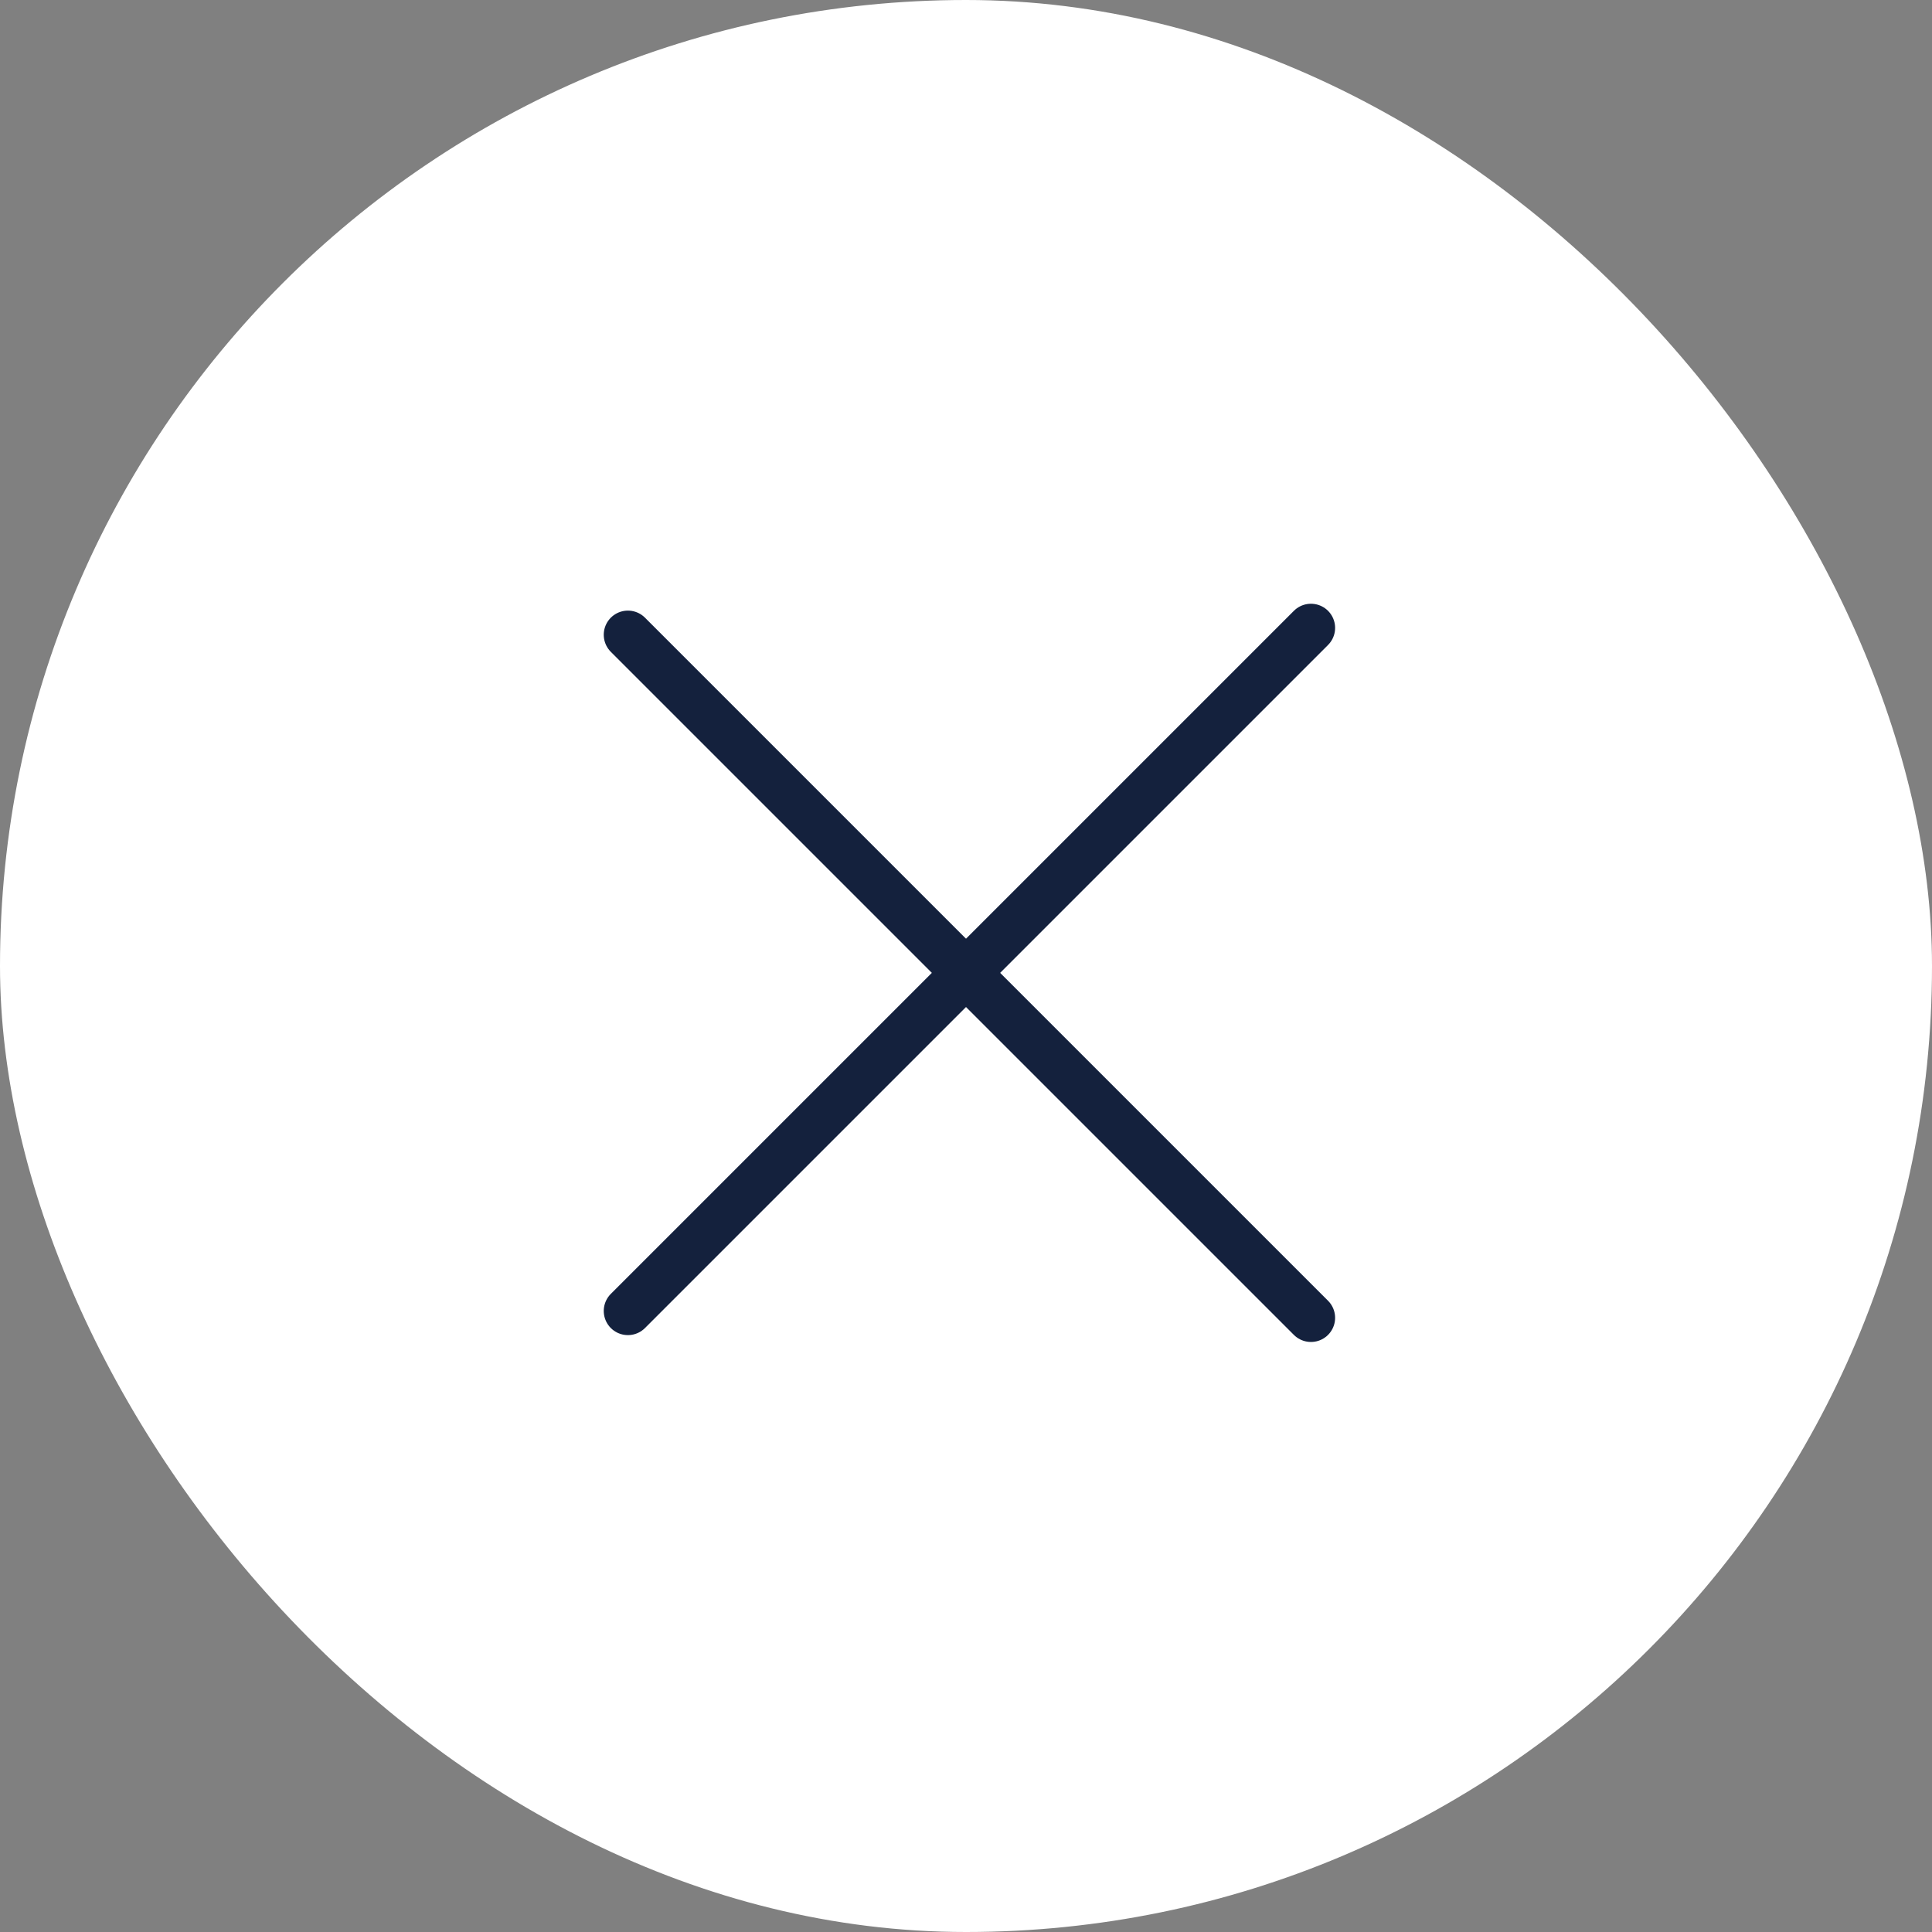
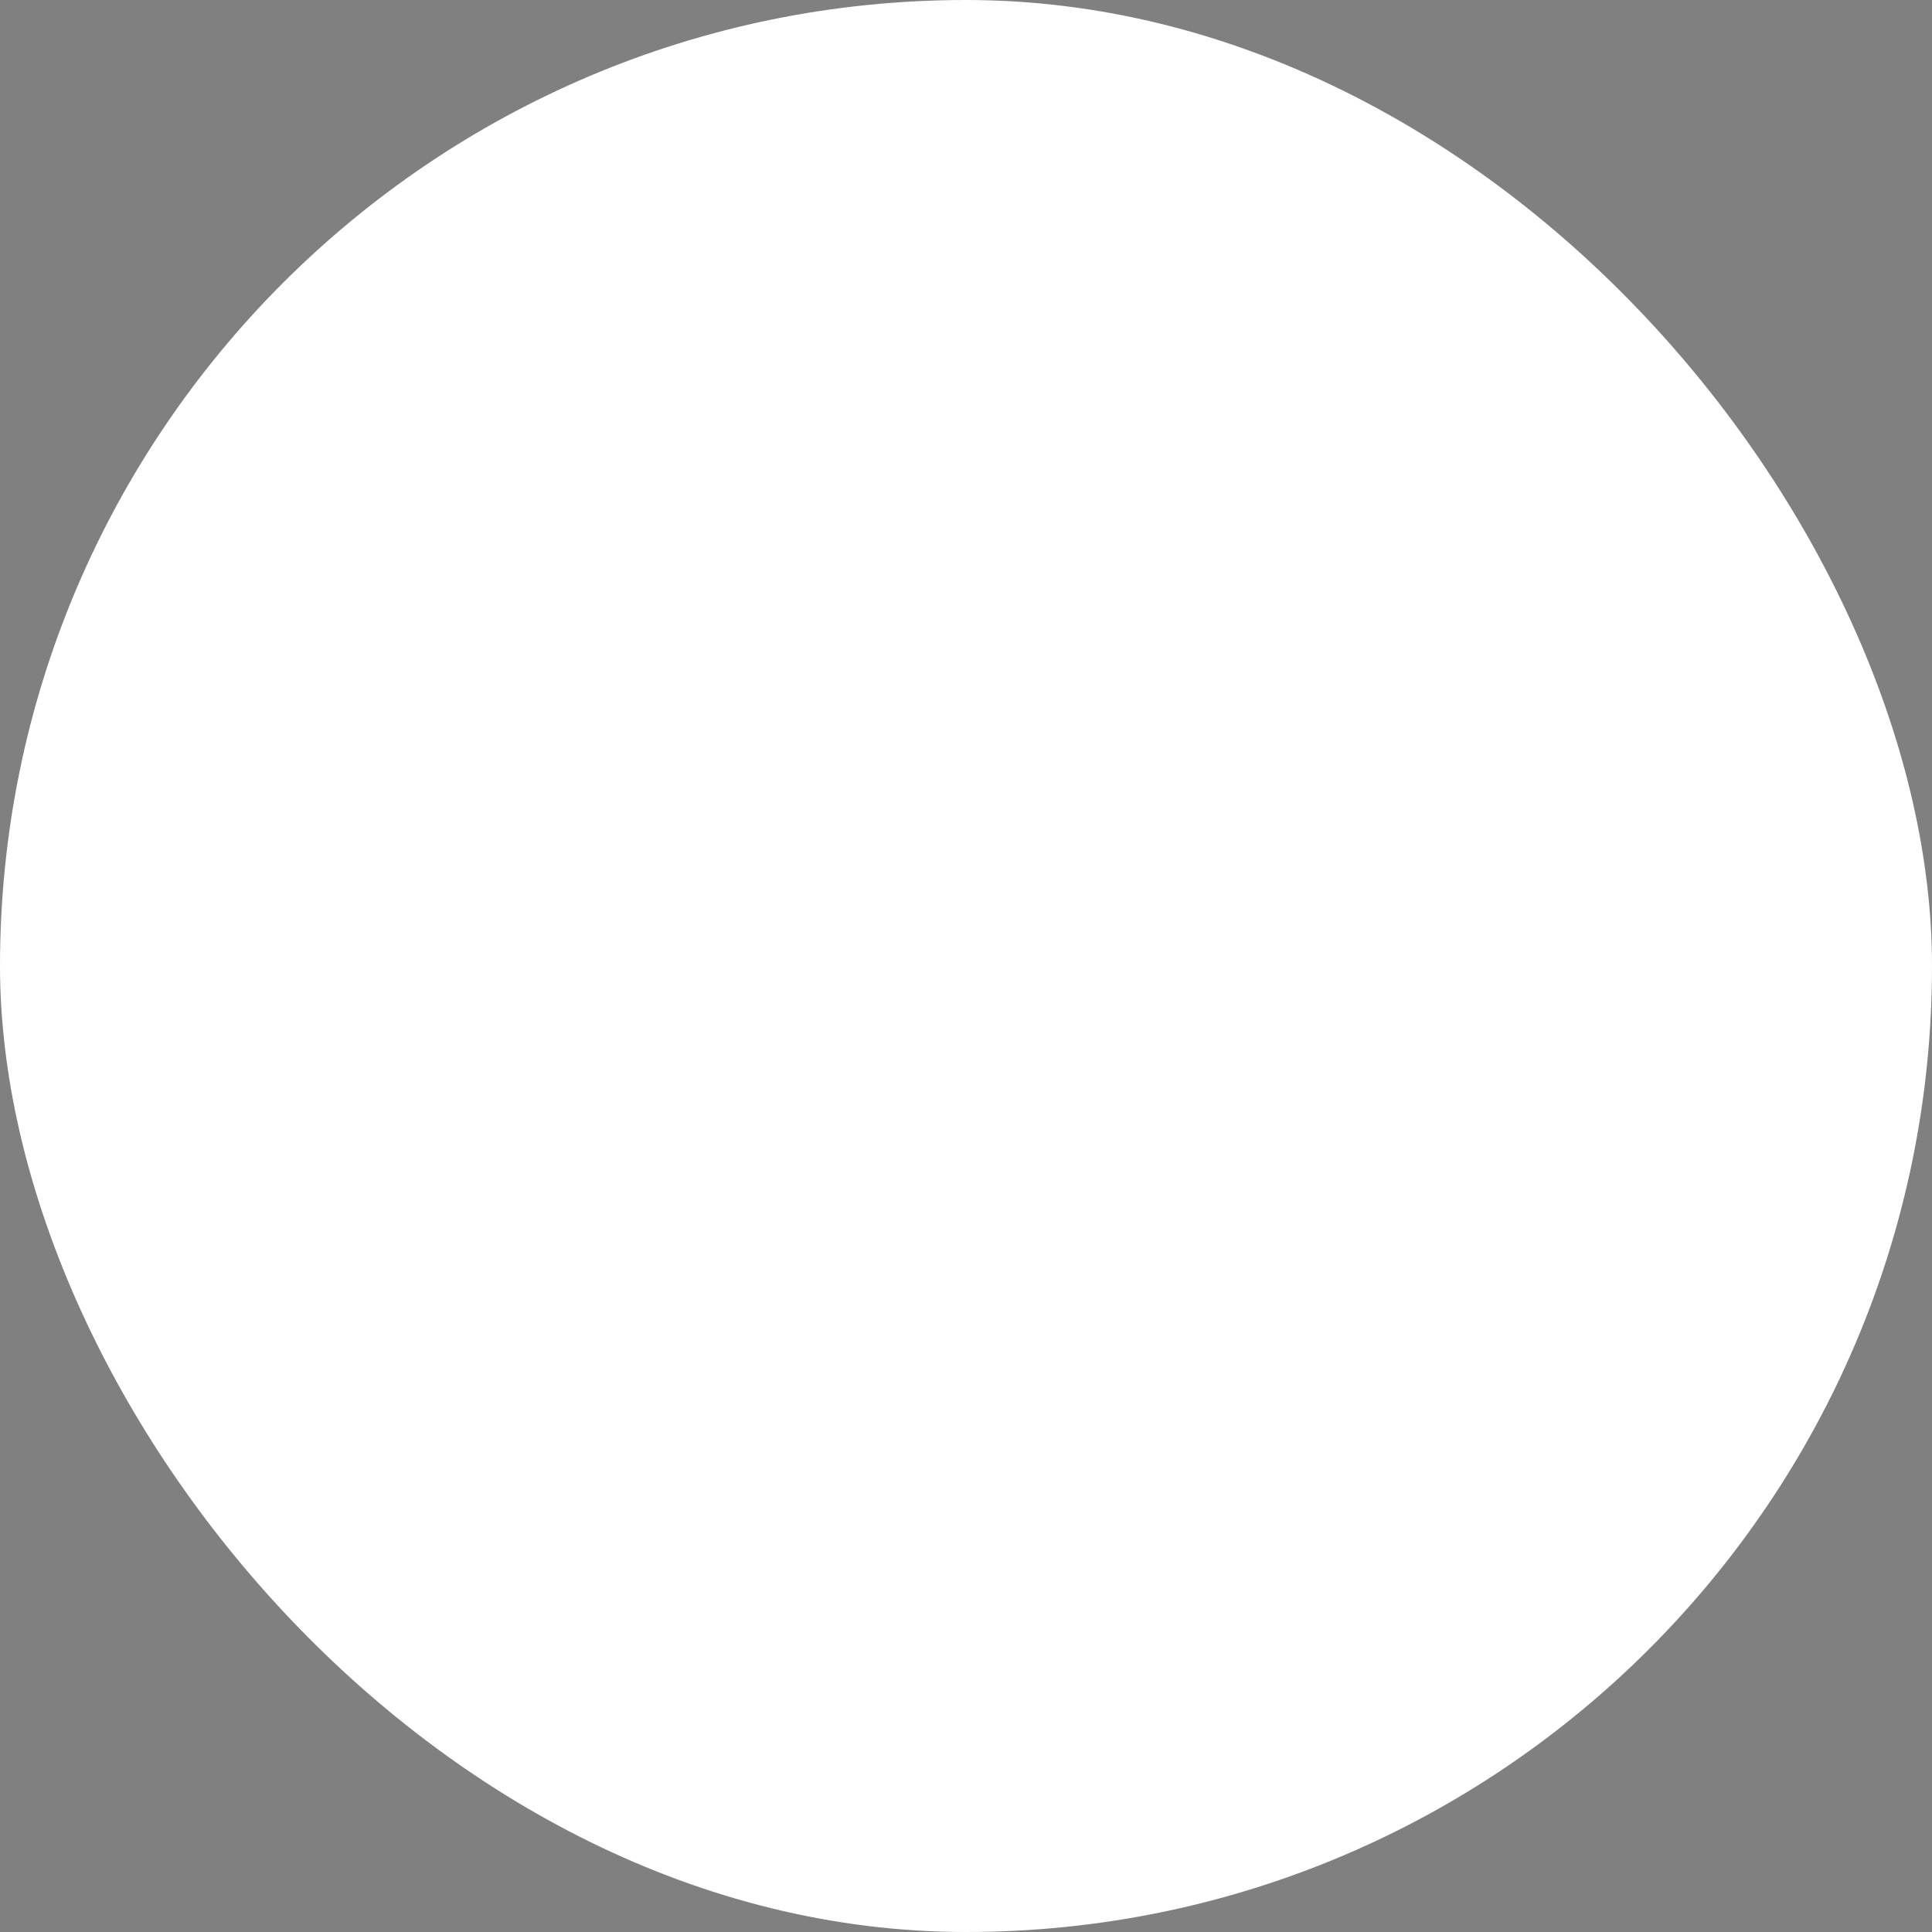
<svg xmlns="http://www.w3.org/2000/svg" width="40" height="40" viewBox="0 0 40 40" fill="none">
  <rect x="0" y="0" width="40" height="40" fill="#808080" stroke="none" />
  <rect width="40" height="40" rx="20" fill="white" />
-   <path d="M13 13.142L27.142 27.284" stroke="#14213D" stroke-linecap="round" />
-   <path d="M13 27.142L27.142 13" stroke="#14213D" stroke-linecap="round" />
</svg>